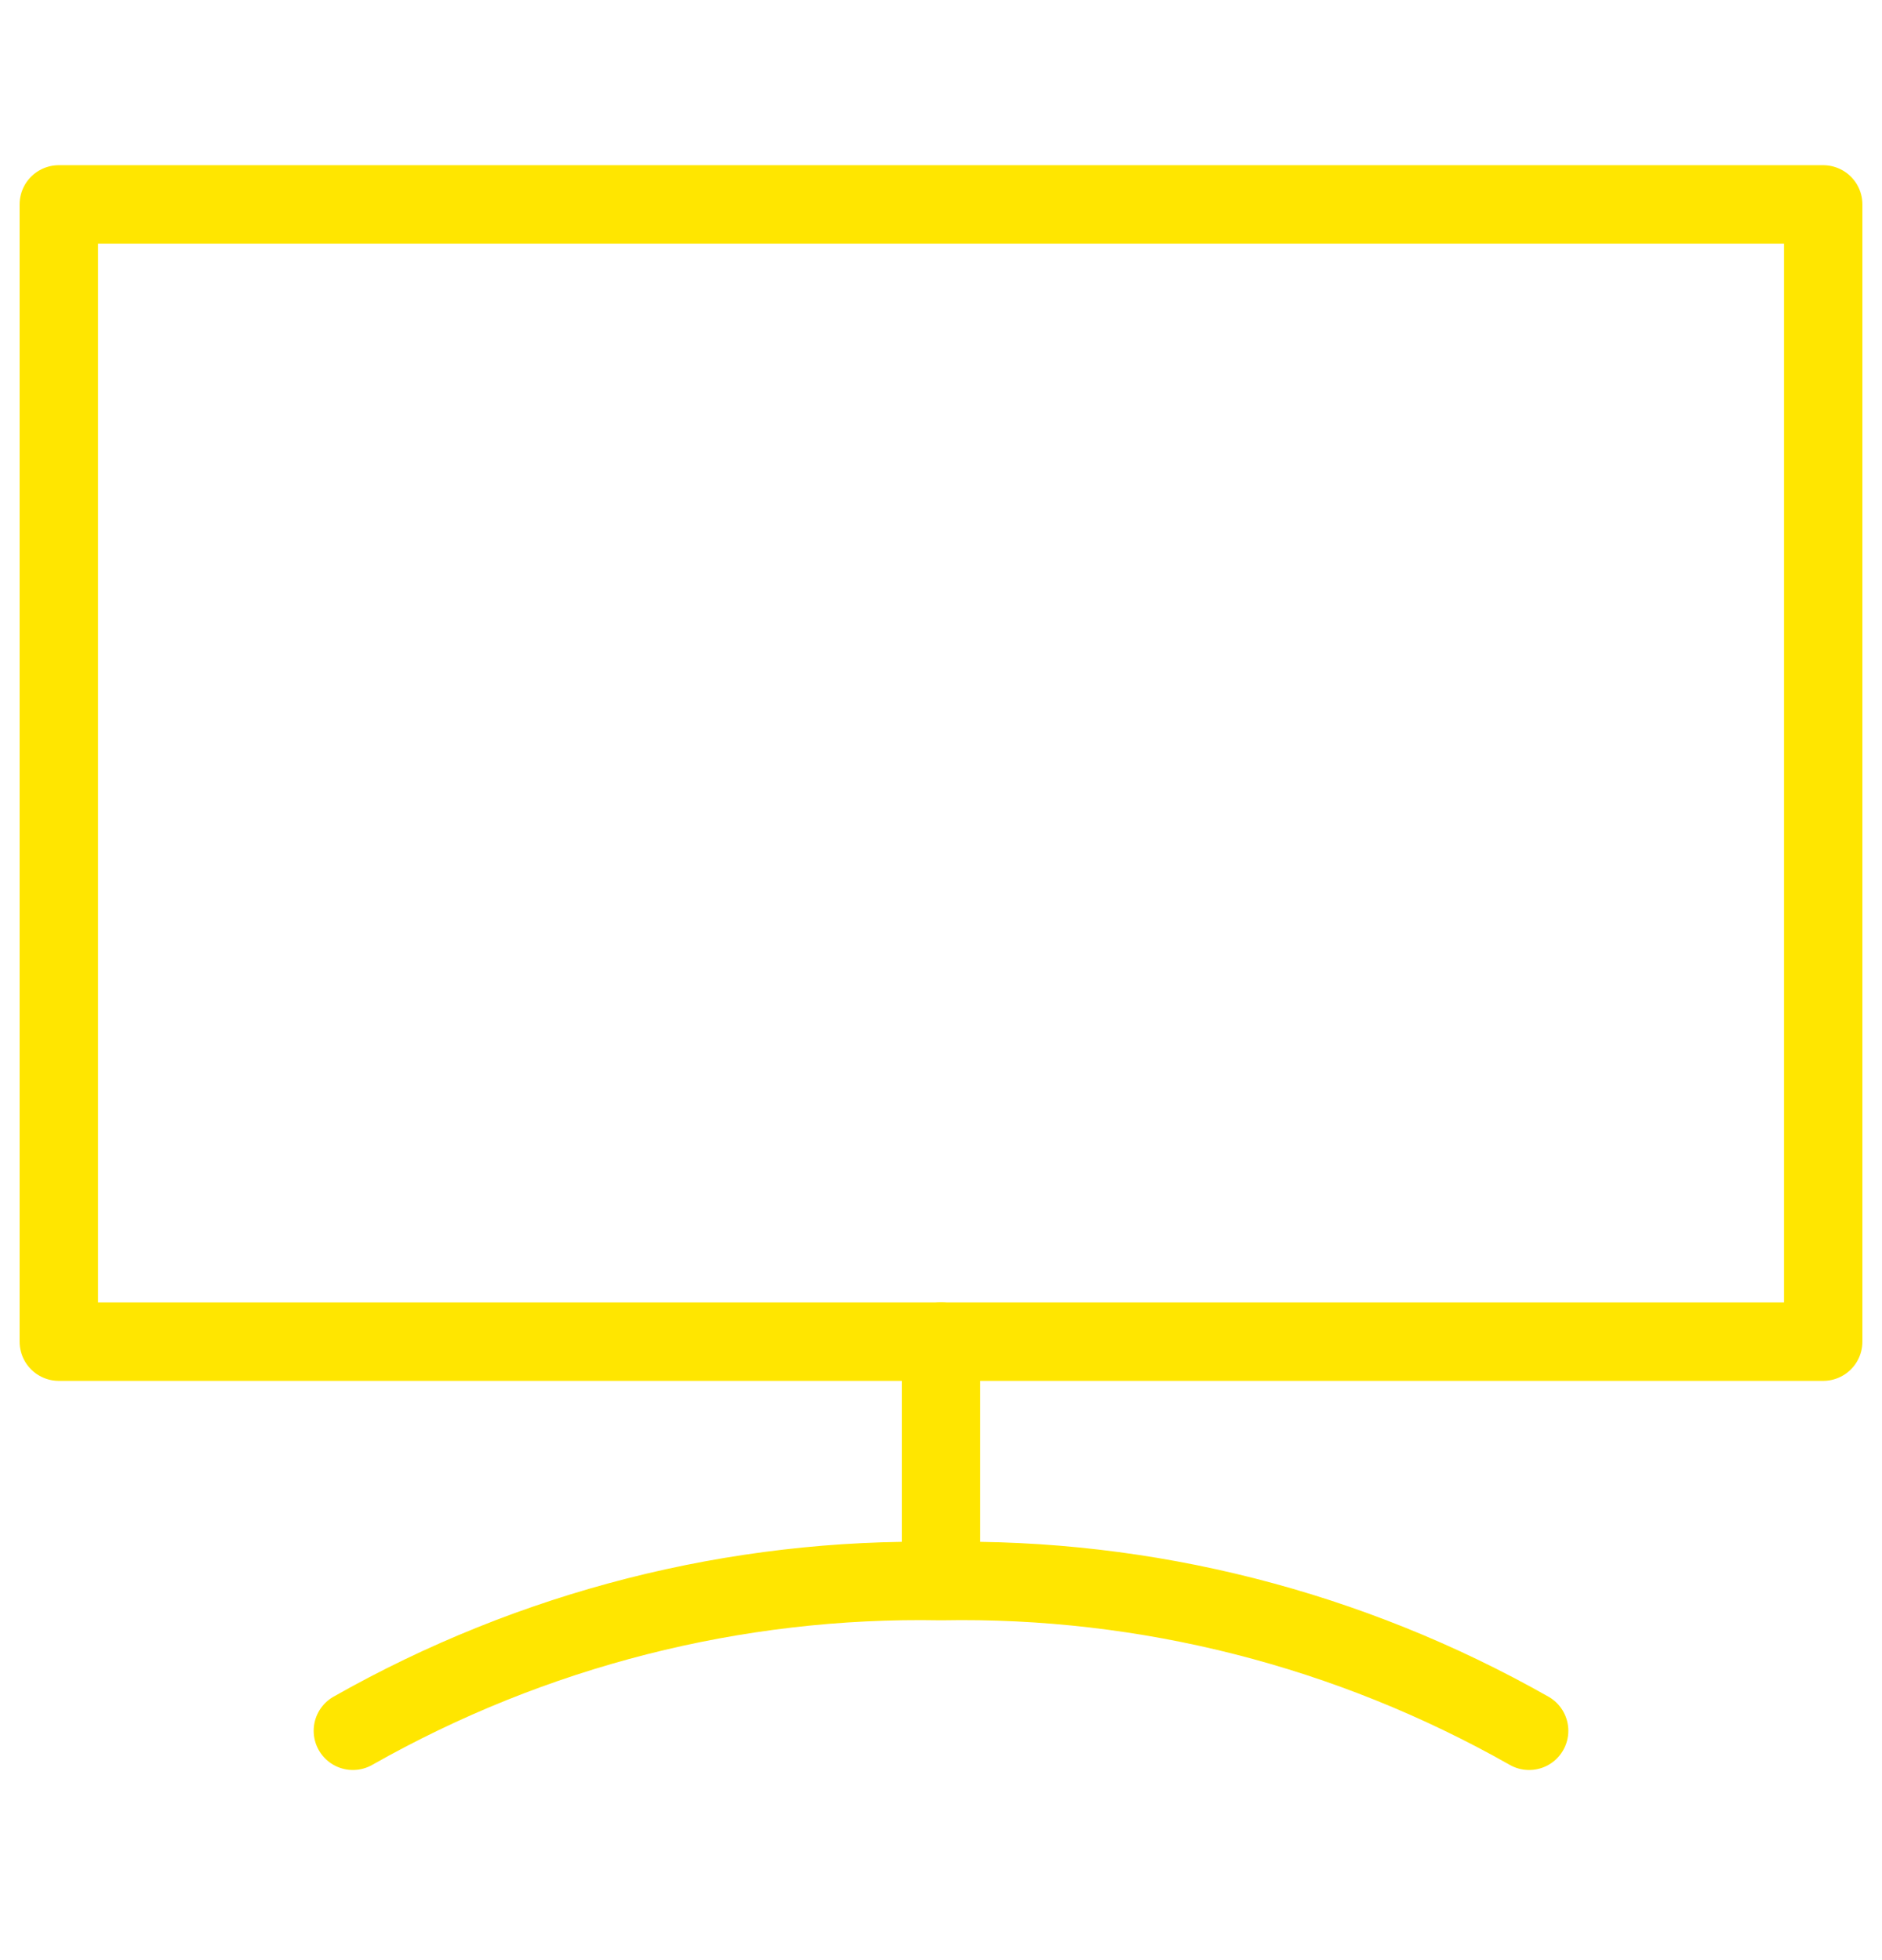
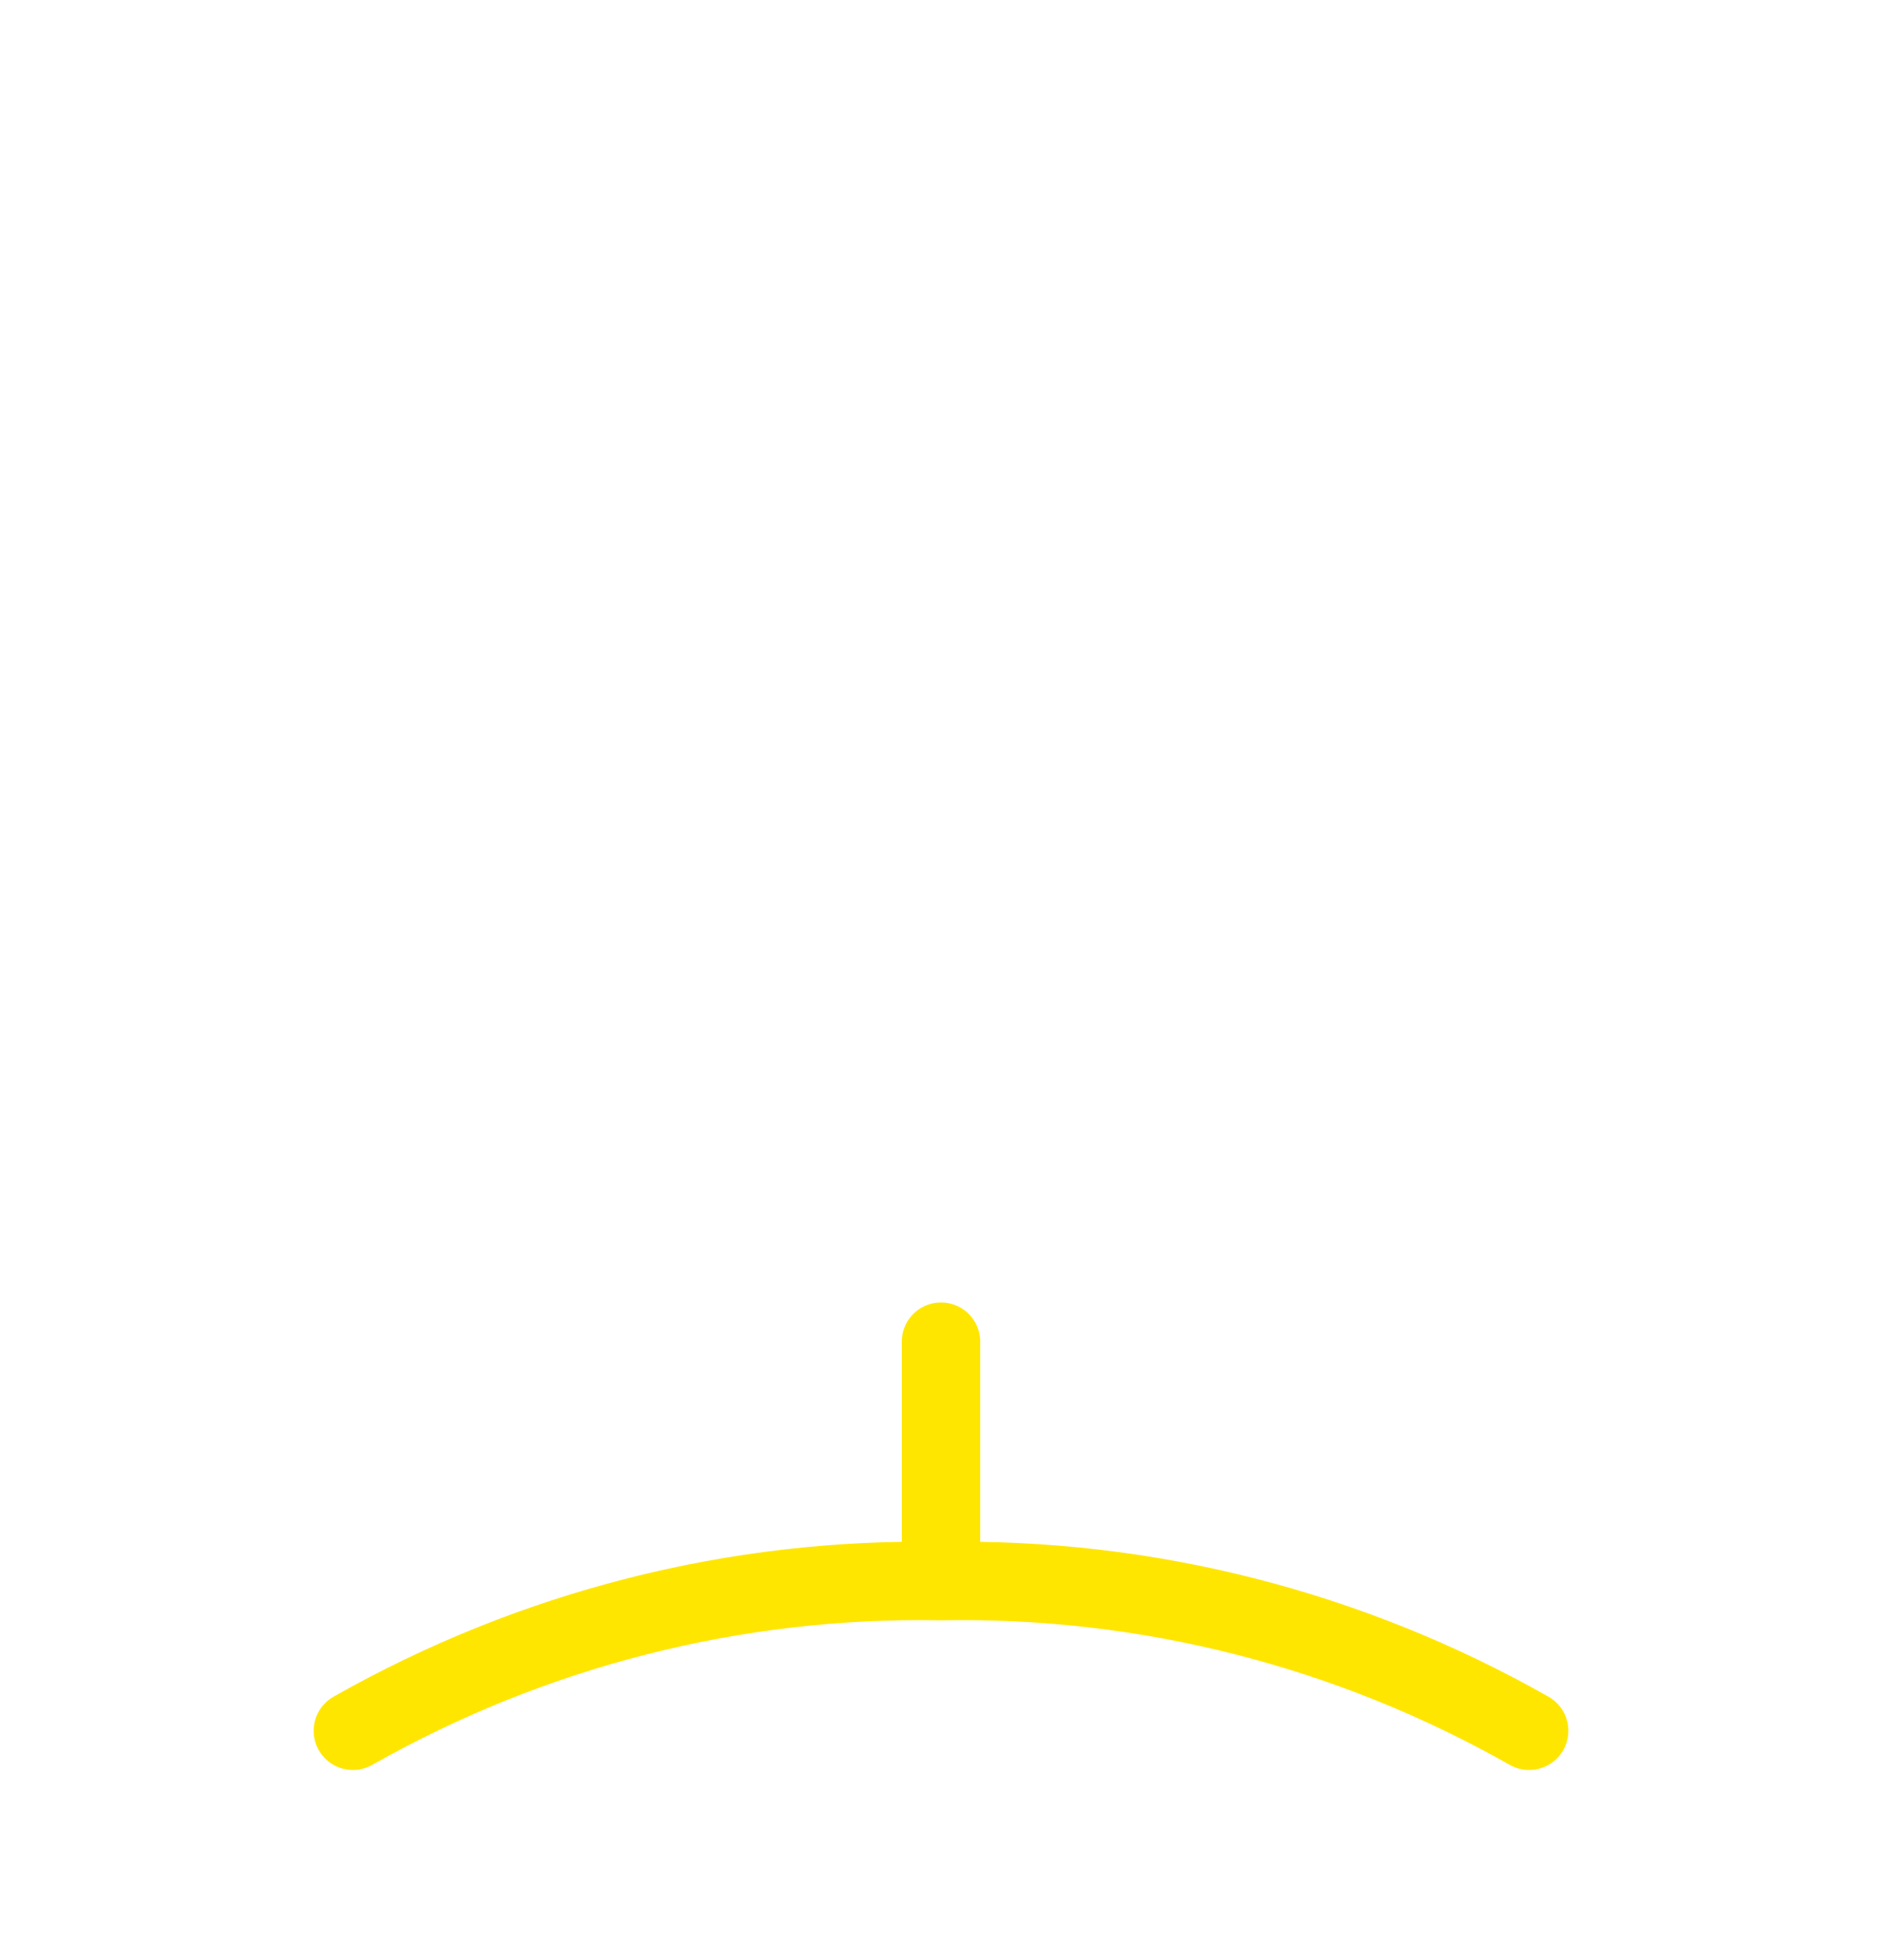
<svg xmlns="http://www.w3.org/2000/svg" width="24" height="25" viewBox="0 0 24 25" fill="none">
  <path d="M12 20.166V17.112M12 20.166C9.378 20.117 6.791 20.776 4.5 22.075M12 20.166C14.622 20.117 17.209 20.776 19.5 22.075" stroke="#FFE600" stroke-linecap="round" stroke-linejoin="round" />
-   <path d="M0.75 2.607H23.25V17.112H0.75V2.607Z" stroke="#FFE600" stroke-linecap="round" stroke-linejoin="round" />
</svg>